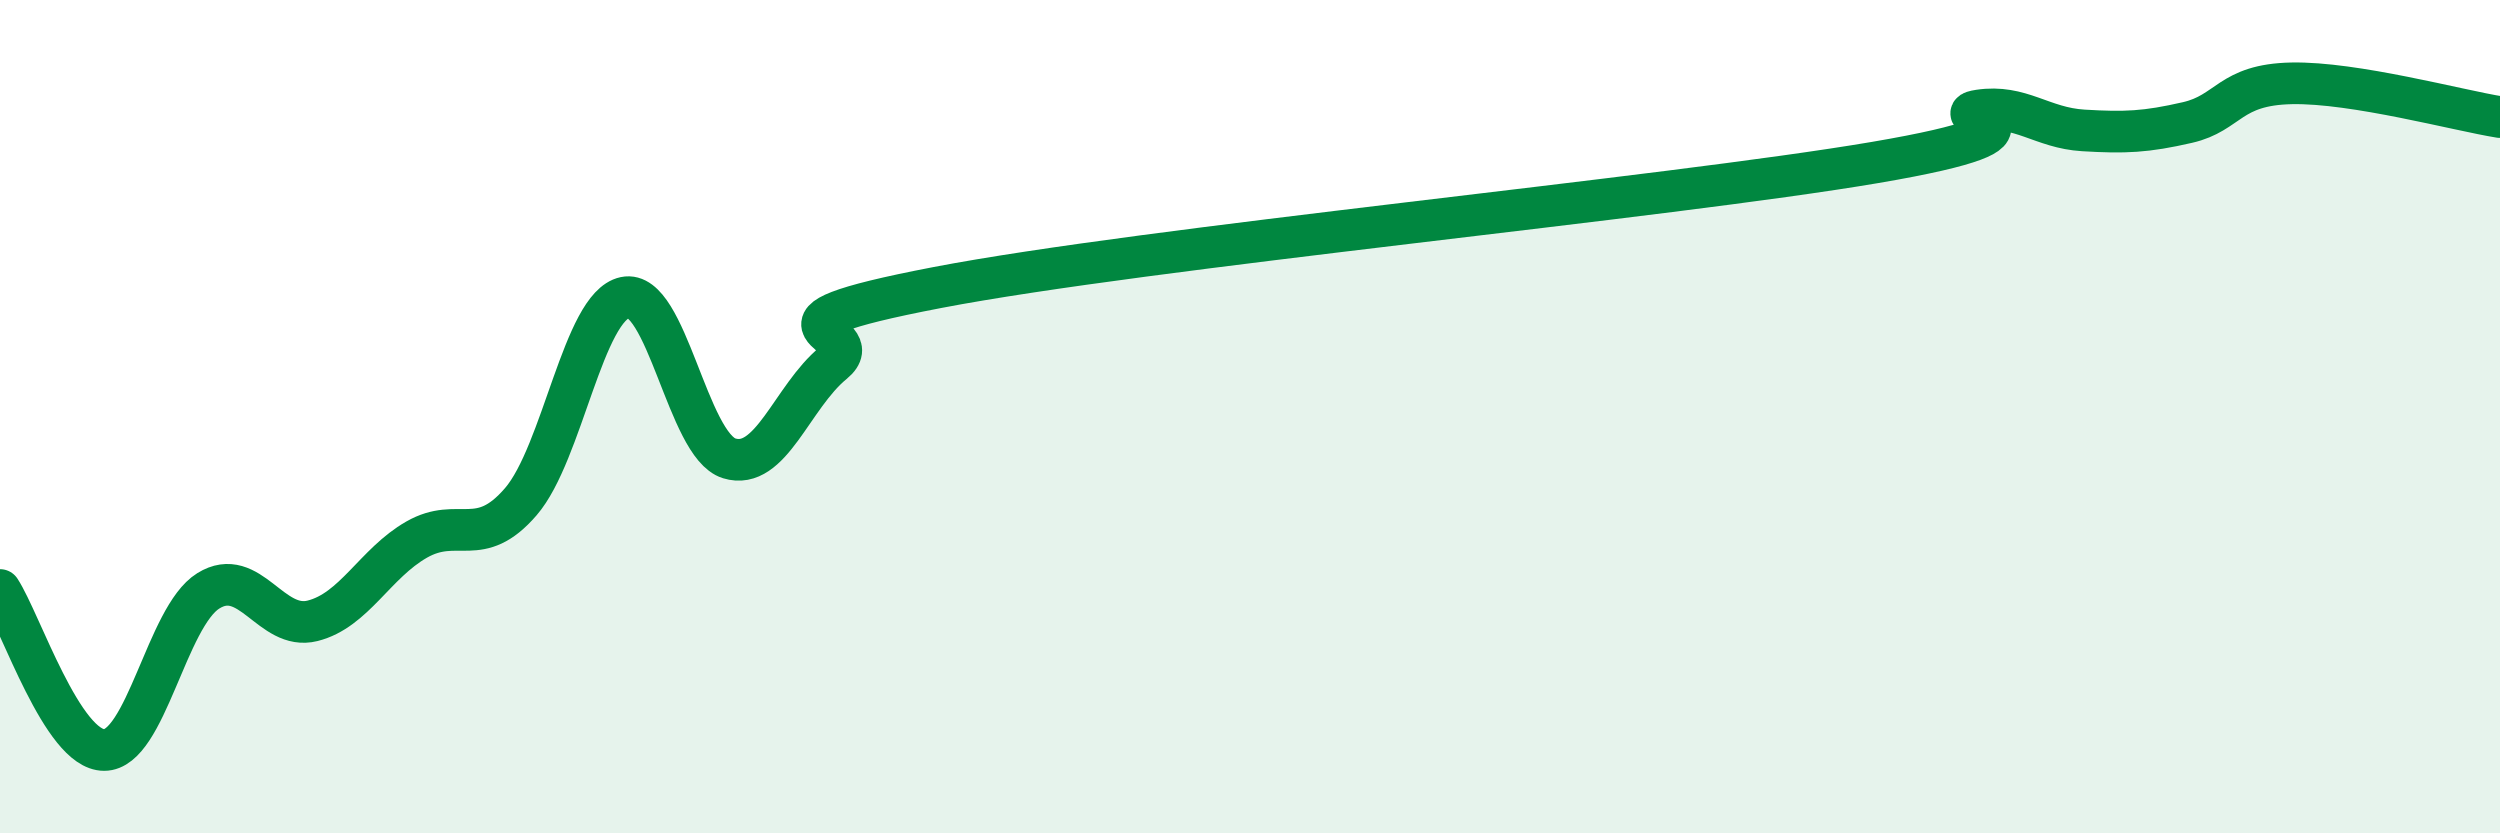
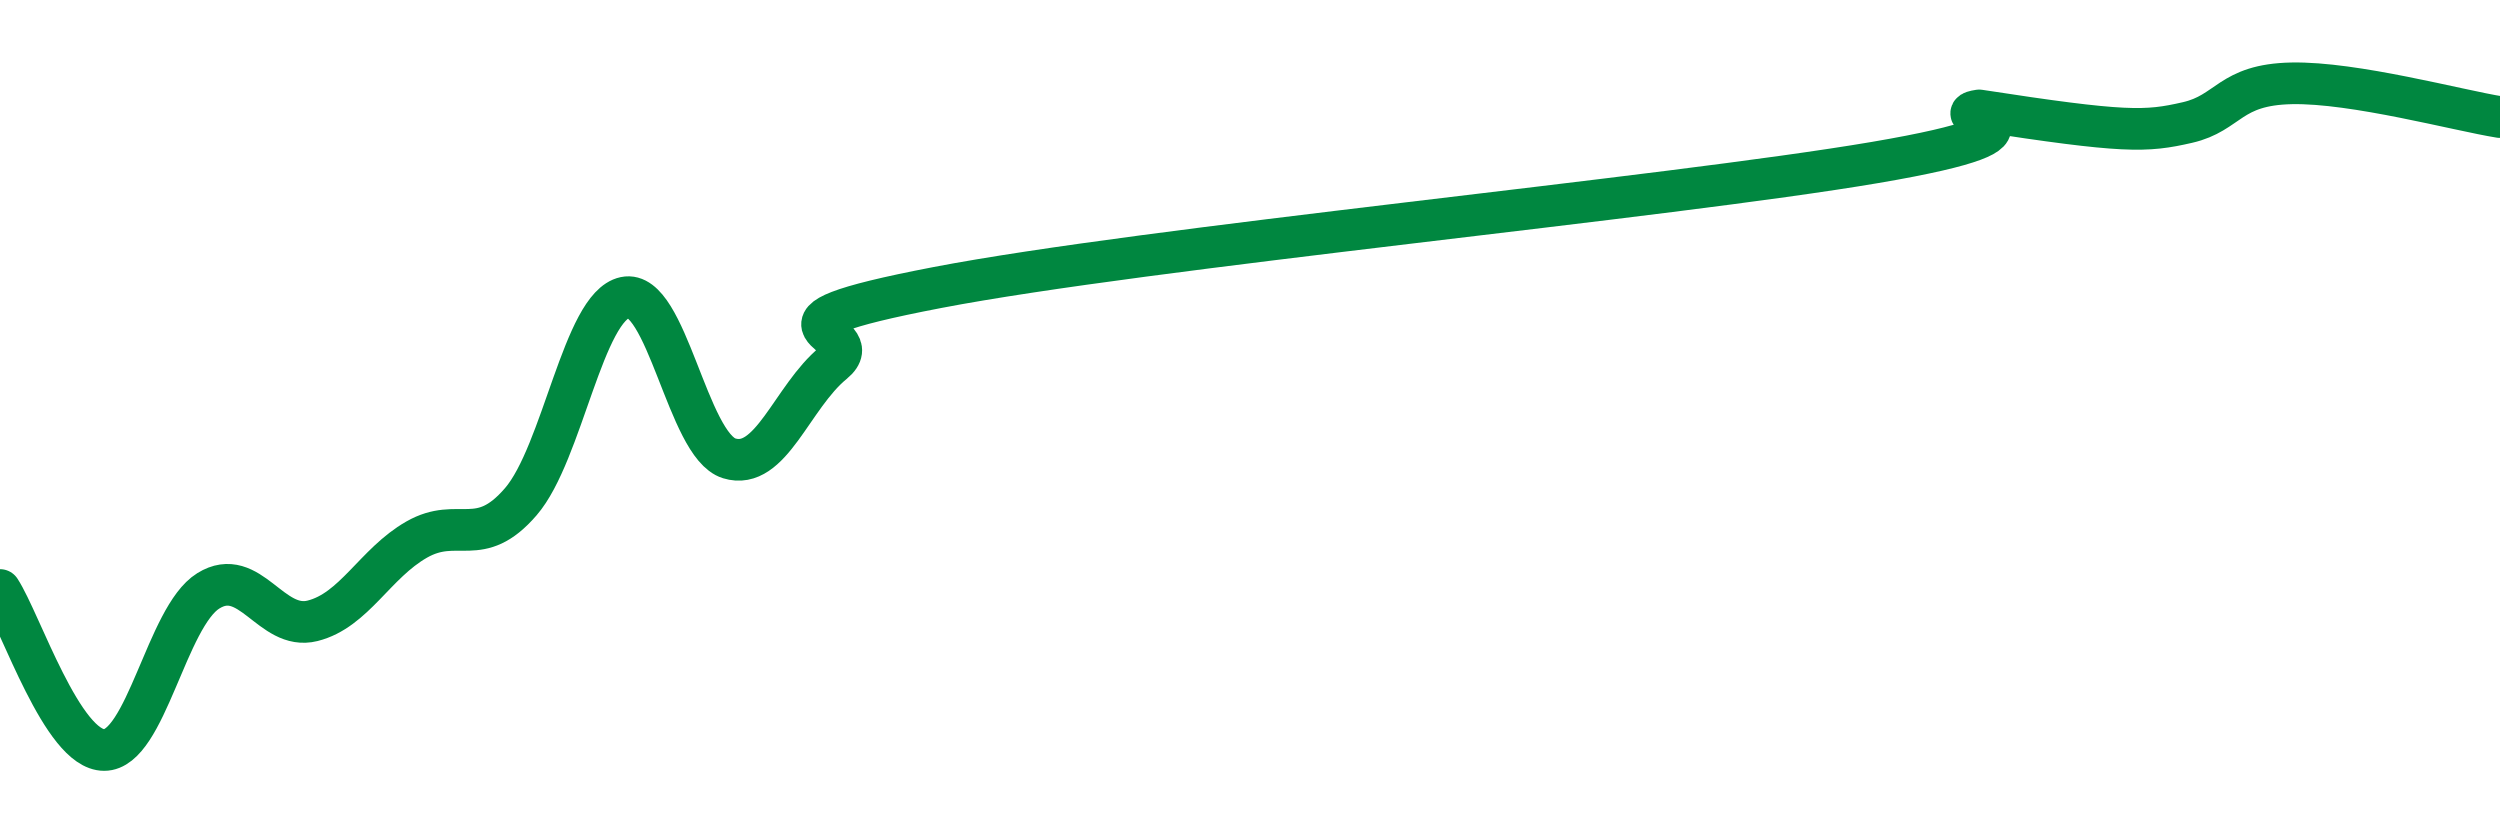
<svg xmlns="http://www.w3.org/2000/svg" width="60" height="20" viewBox="0 0 60 20">
-   <path d="M 0,14.16 C 0.5,14.93 1.5,18 2.5,18 C 3.5,18 4,14.8 5,14.18 C 6,13.56 6.5,15.15 7.5,14.9 C 8.5,14.65 9,13.52 10,12.95 C 11,12.38 11.5,13.2 12.5,12.04 C 13.5,10.88 14,7.35 15,7.14 C 16,6.93 16.5,10.69 17.5,11 C 18.5,11.31 19,9.53 20,8.71 C 21,7.89 17.5,7.86 22.5,6.9 C 27.5,5.94 40,4.75 45,3.9 C 50,3.05 46.5,2.8 47.5,2.65 C 48.5,2.5 49,3.07 50,3.13 C 51,3.19 51.5,3.17 52.5,2.94 C 53.5,2.71 53.5,2.03 55,2 C 56.5,1.97 59,2.65 60,2.81L60 20L0 20Z" fill="#008740" opacity="0.1" stroke-linecap="round" stroke-linejoin="round" />
-   <path d="M 0,14.16 C 0.5,14.93 1.5,18 2.5,18 C 3.5,18 4,14.8 5,14.18 C 6,13.56 6.5,15.15 7.5,14.9 C 8.5,14.65 9,13.52 10,12.95 C 11,12.38 11.5,13.2 12.5,12.04 C 13.5,10.88 14,7.35 15,7.14 C 16,6.93 16.5,10.69 17.5,11 C 18.5,11.31 19,9.53 20,8.71 C 21,7.89 17.5,7.86 22.5,6.9 C 27.5,5.94 40,4.75 45,3.9 C 50,3.05 46.5,2.8 47.5,2.65 C 48.5,2.5 49,3.07 50,3.13 C 51,3.19 51.5,3.17 52.5,2.94 C 53.5,2.71 53.5,2.03 55,2 C 56.5,1.97 59,2.65 60,2.81" stroke="#008740" stroke-width="1" fill="none" stroke-linecap="round" stroke-linejoin="round" />
+   <path d="M 0,14.16 C 0.5,14.93 1.5,18 2.5,18 C 3.5,18 4,14.8 5,14.18 C 6,13.56 6.5,15.15 7.5,14.9 C 8.5,14.65 9,13.52 10,12.95 C 11,12.38 11.5,13.2 12.5,12.04 C 13.5,10.88 14,7.35 15,7.14 C 16,6.93 16.5,10.69 17.5,11 C 18.5,11.31 19,9.53 20,8.71 C 21,7.89 17.5,7.86 22.5,6.9 C 27.5,5.94 40,4.75 45,3.9 C 50,3.05 46.5,2.8 47.5,2.65 C 51,3.19 51.5,3.17 52.5,2.94 C 53.5,2.71 53.5,2.03 55,2 C 56.5,1.97 59,2.65 60,2.81" stroke="#008740" stroke-width="1" fill="none" stroke-linecap="round" stroke-linejoin="round" />
</svg>